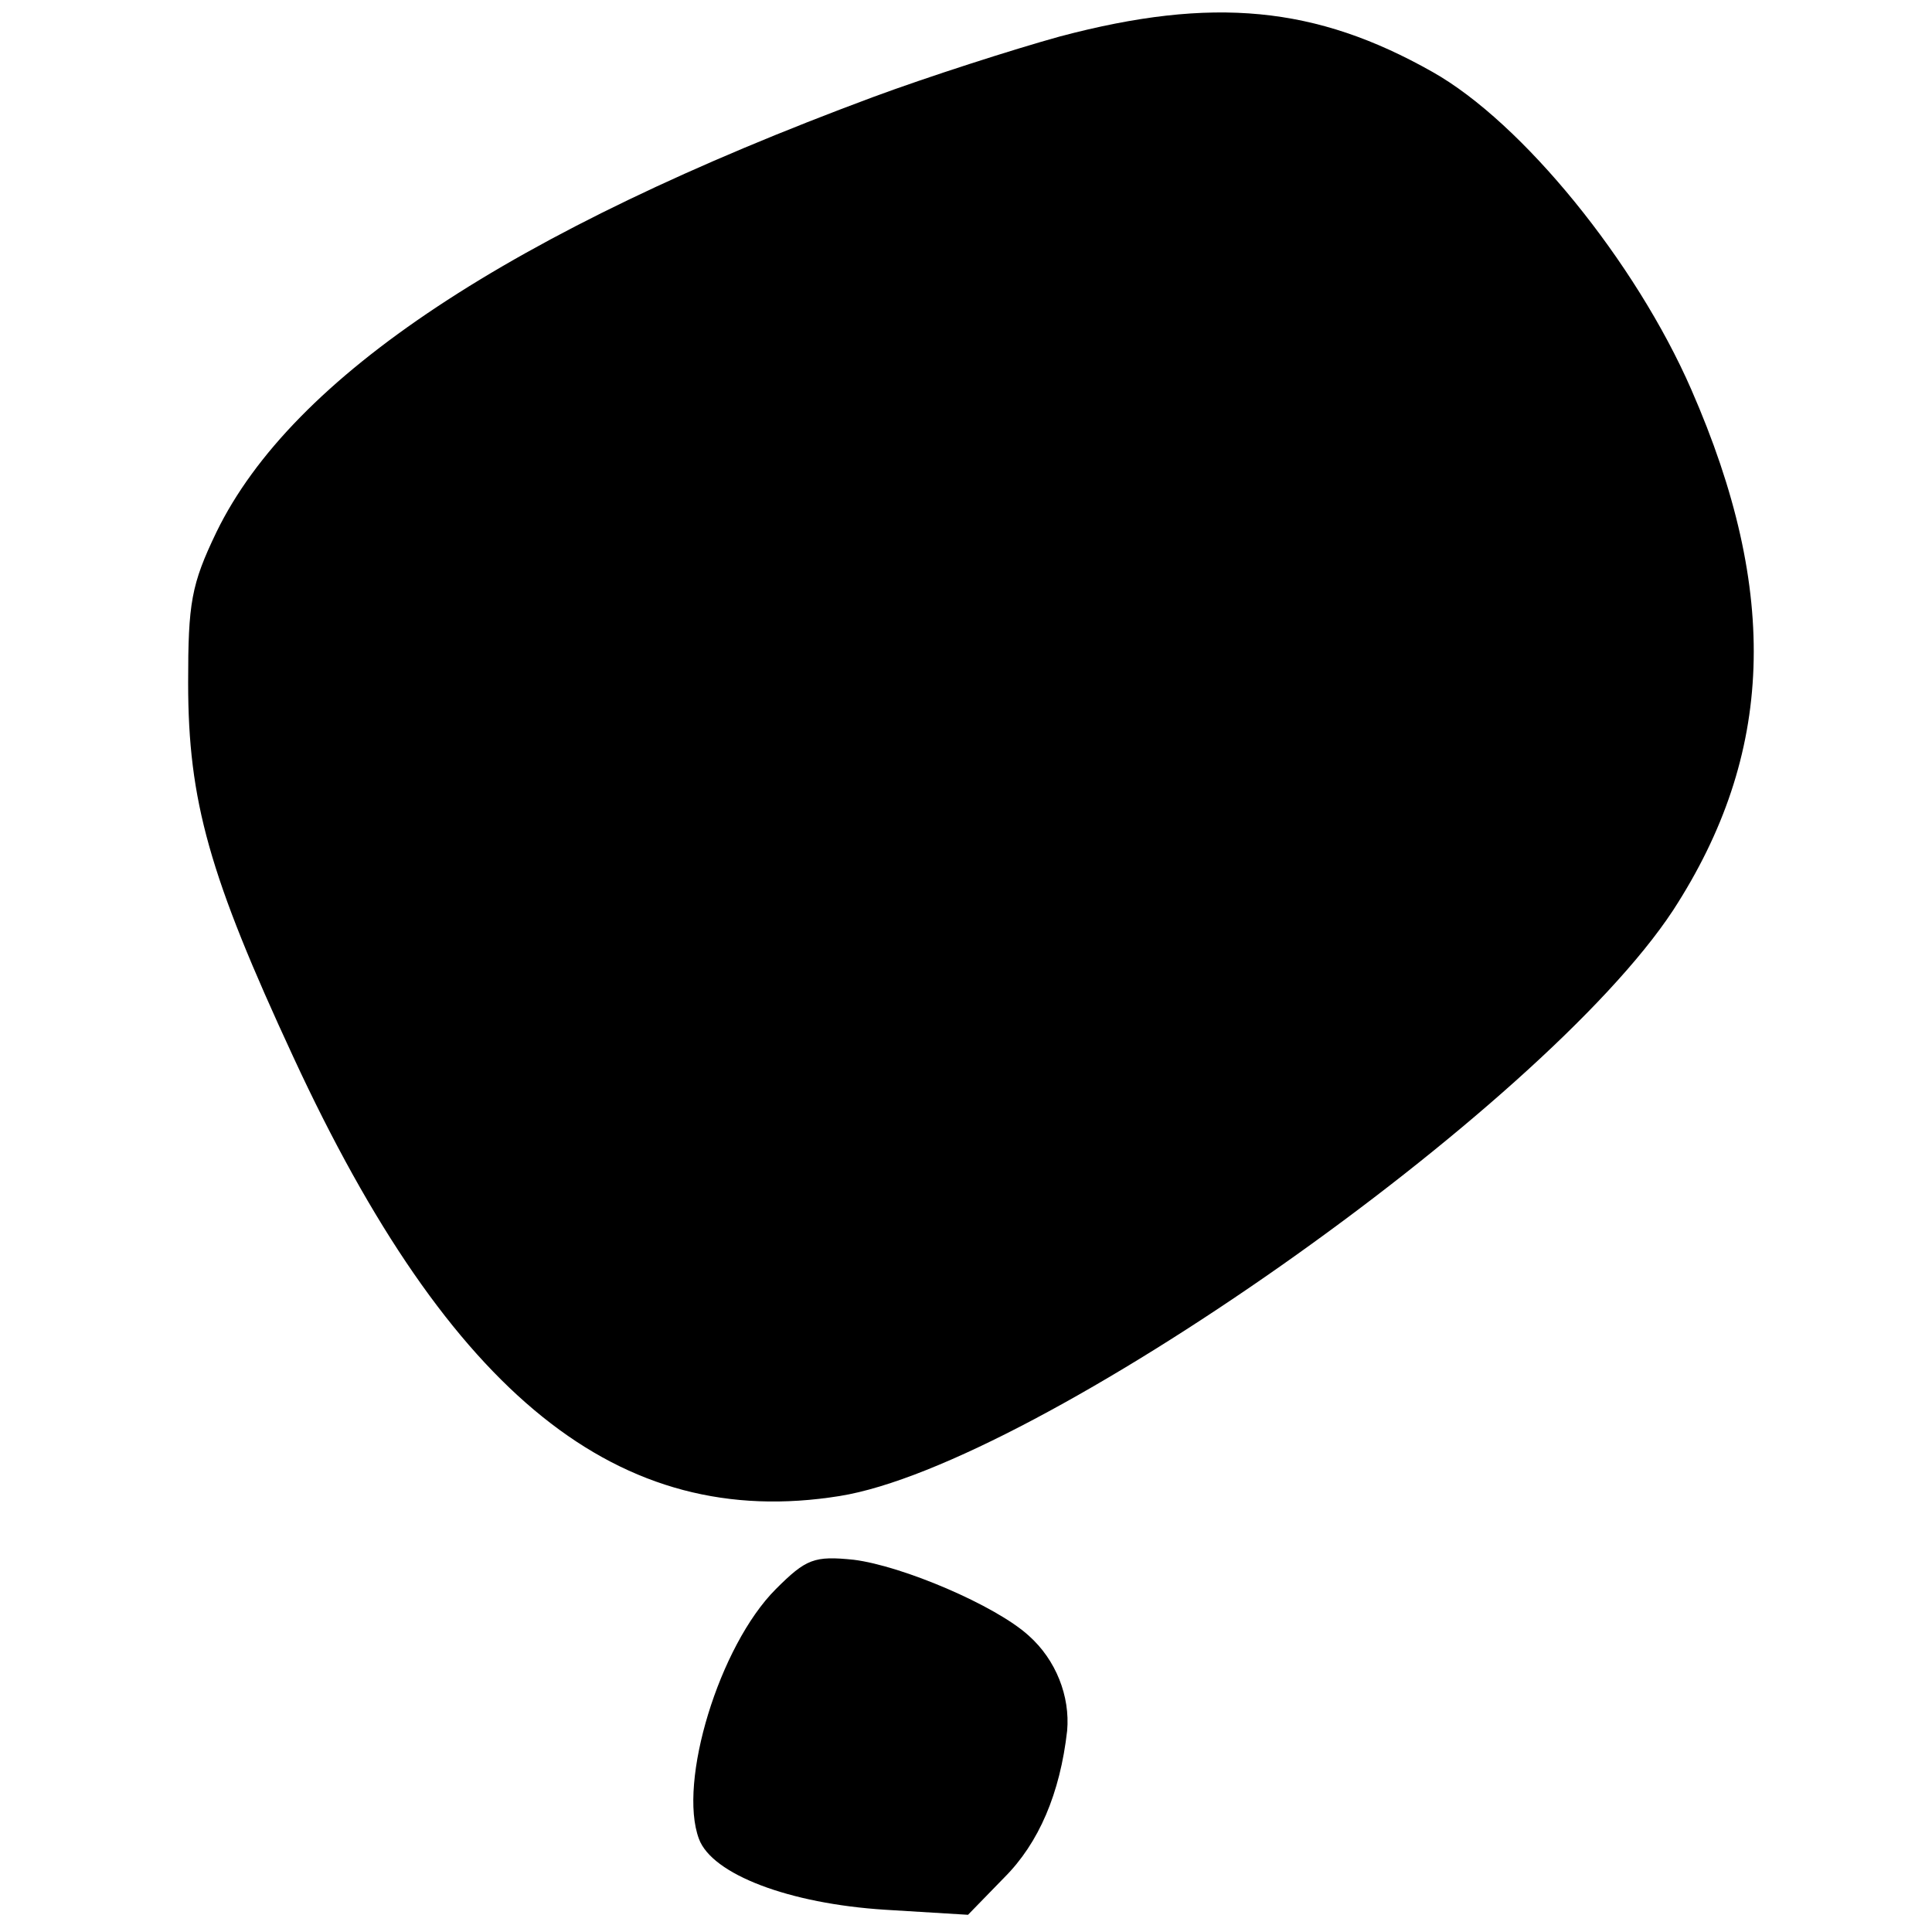
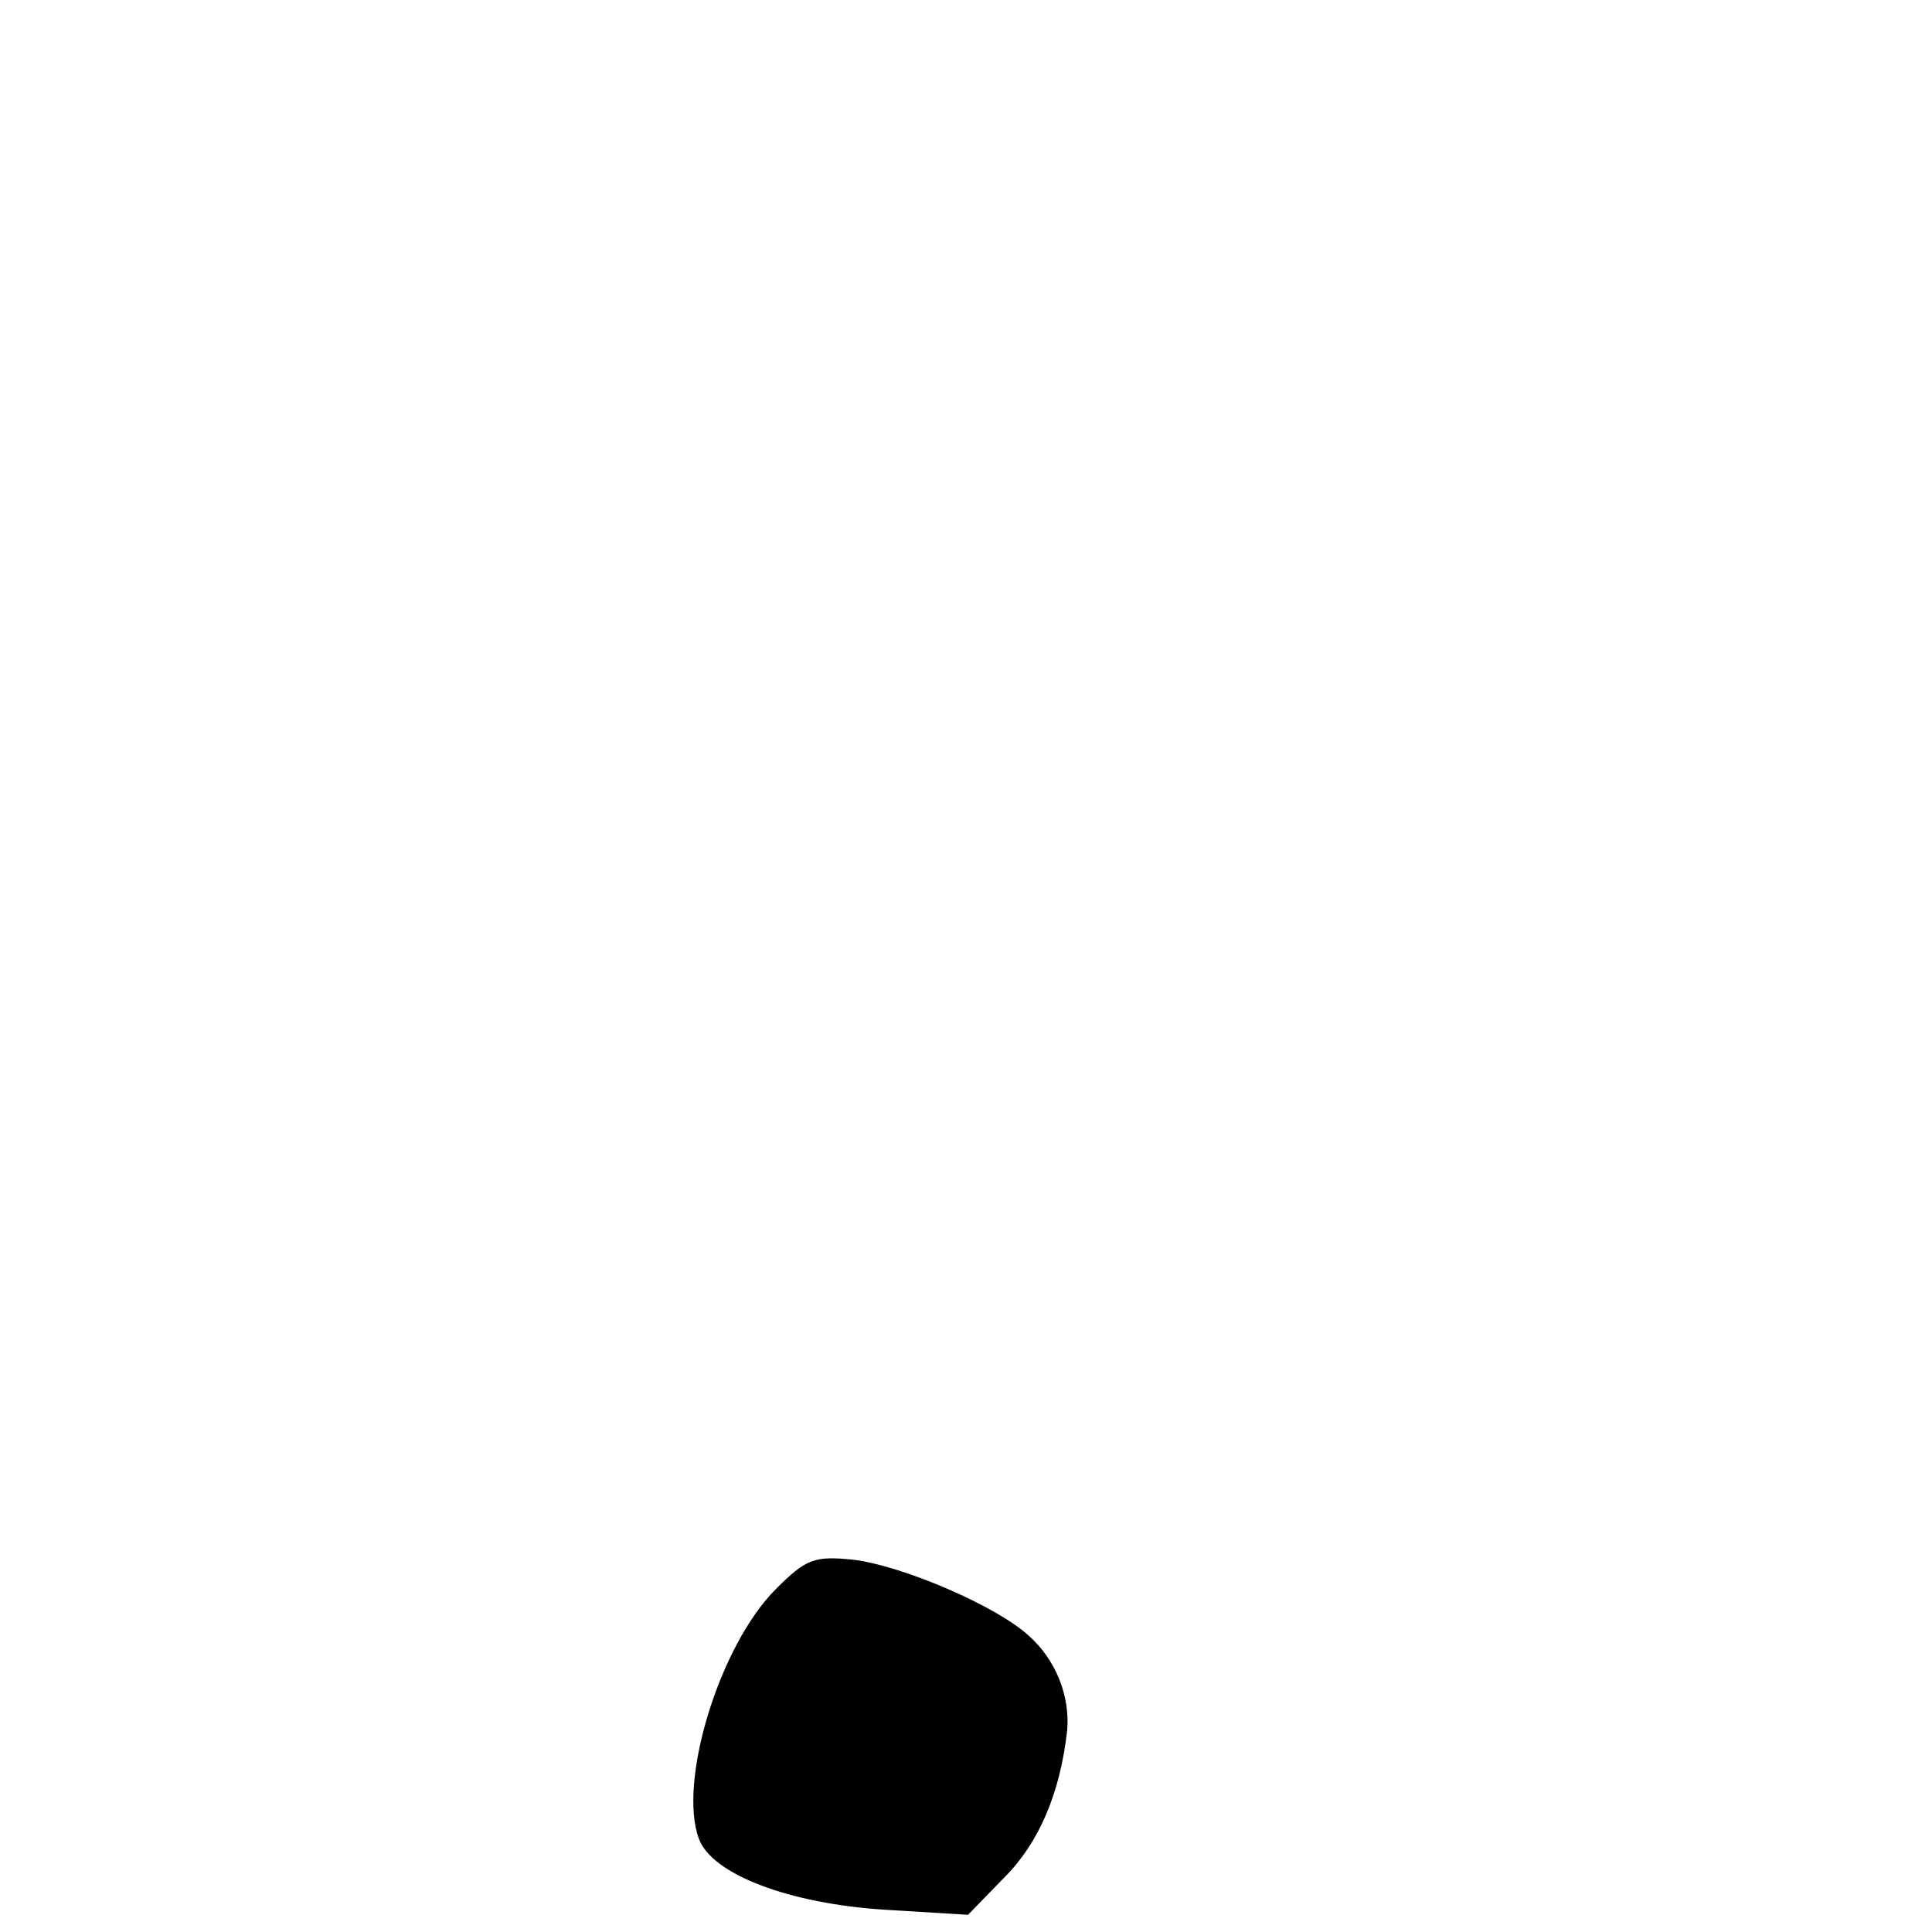
<svg xmlns="http://www.w3.org/2000/svg" version="1.0" width="191pt" height="191pt" viewBox="0 0 191 191" preserveAspectRatio="xMidYMid meet">
  <g transform="translate(0,191) scale(0.1,-0.1)" fill="#000000" stroke="none">
-     <path d="M1048 1874 c-47 -13 -131 -40 -185 -60 -358 -133 -574 -276 -649 -430 -25 -52 -28 -70 -28 -149 0 -117 21 -191 104 -370 155 -335 322 -469 540 -434 194 31 695 383 824 579 100 154 106 314 18 515 -55 126 -167 264 -256 314 -115 65 -217 75 -368 35z" />
    <path d="M767 339 c-56 -56 -97 -191 -76 -247 13 -35 89 -64 184 -70 l82 -5 36 37 c34 34 55 83 62 145 3 34 -11 70 -38 94 -33 30 -125 69 -173 75 -39 4 -47 1 -77 -29z" />
  </g>
</svg>